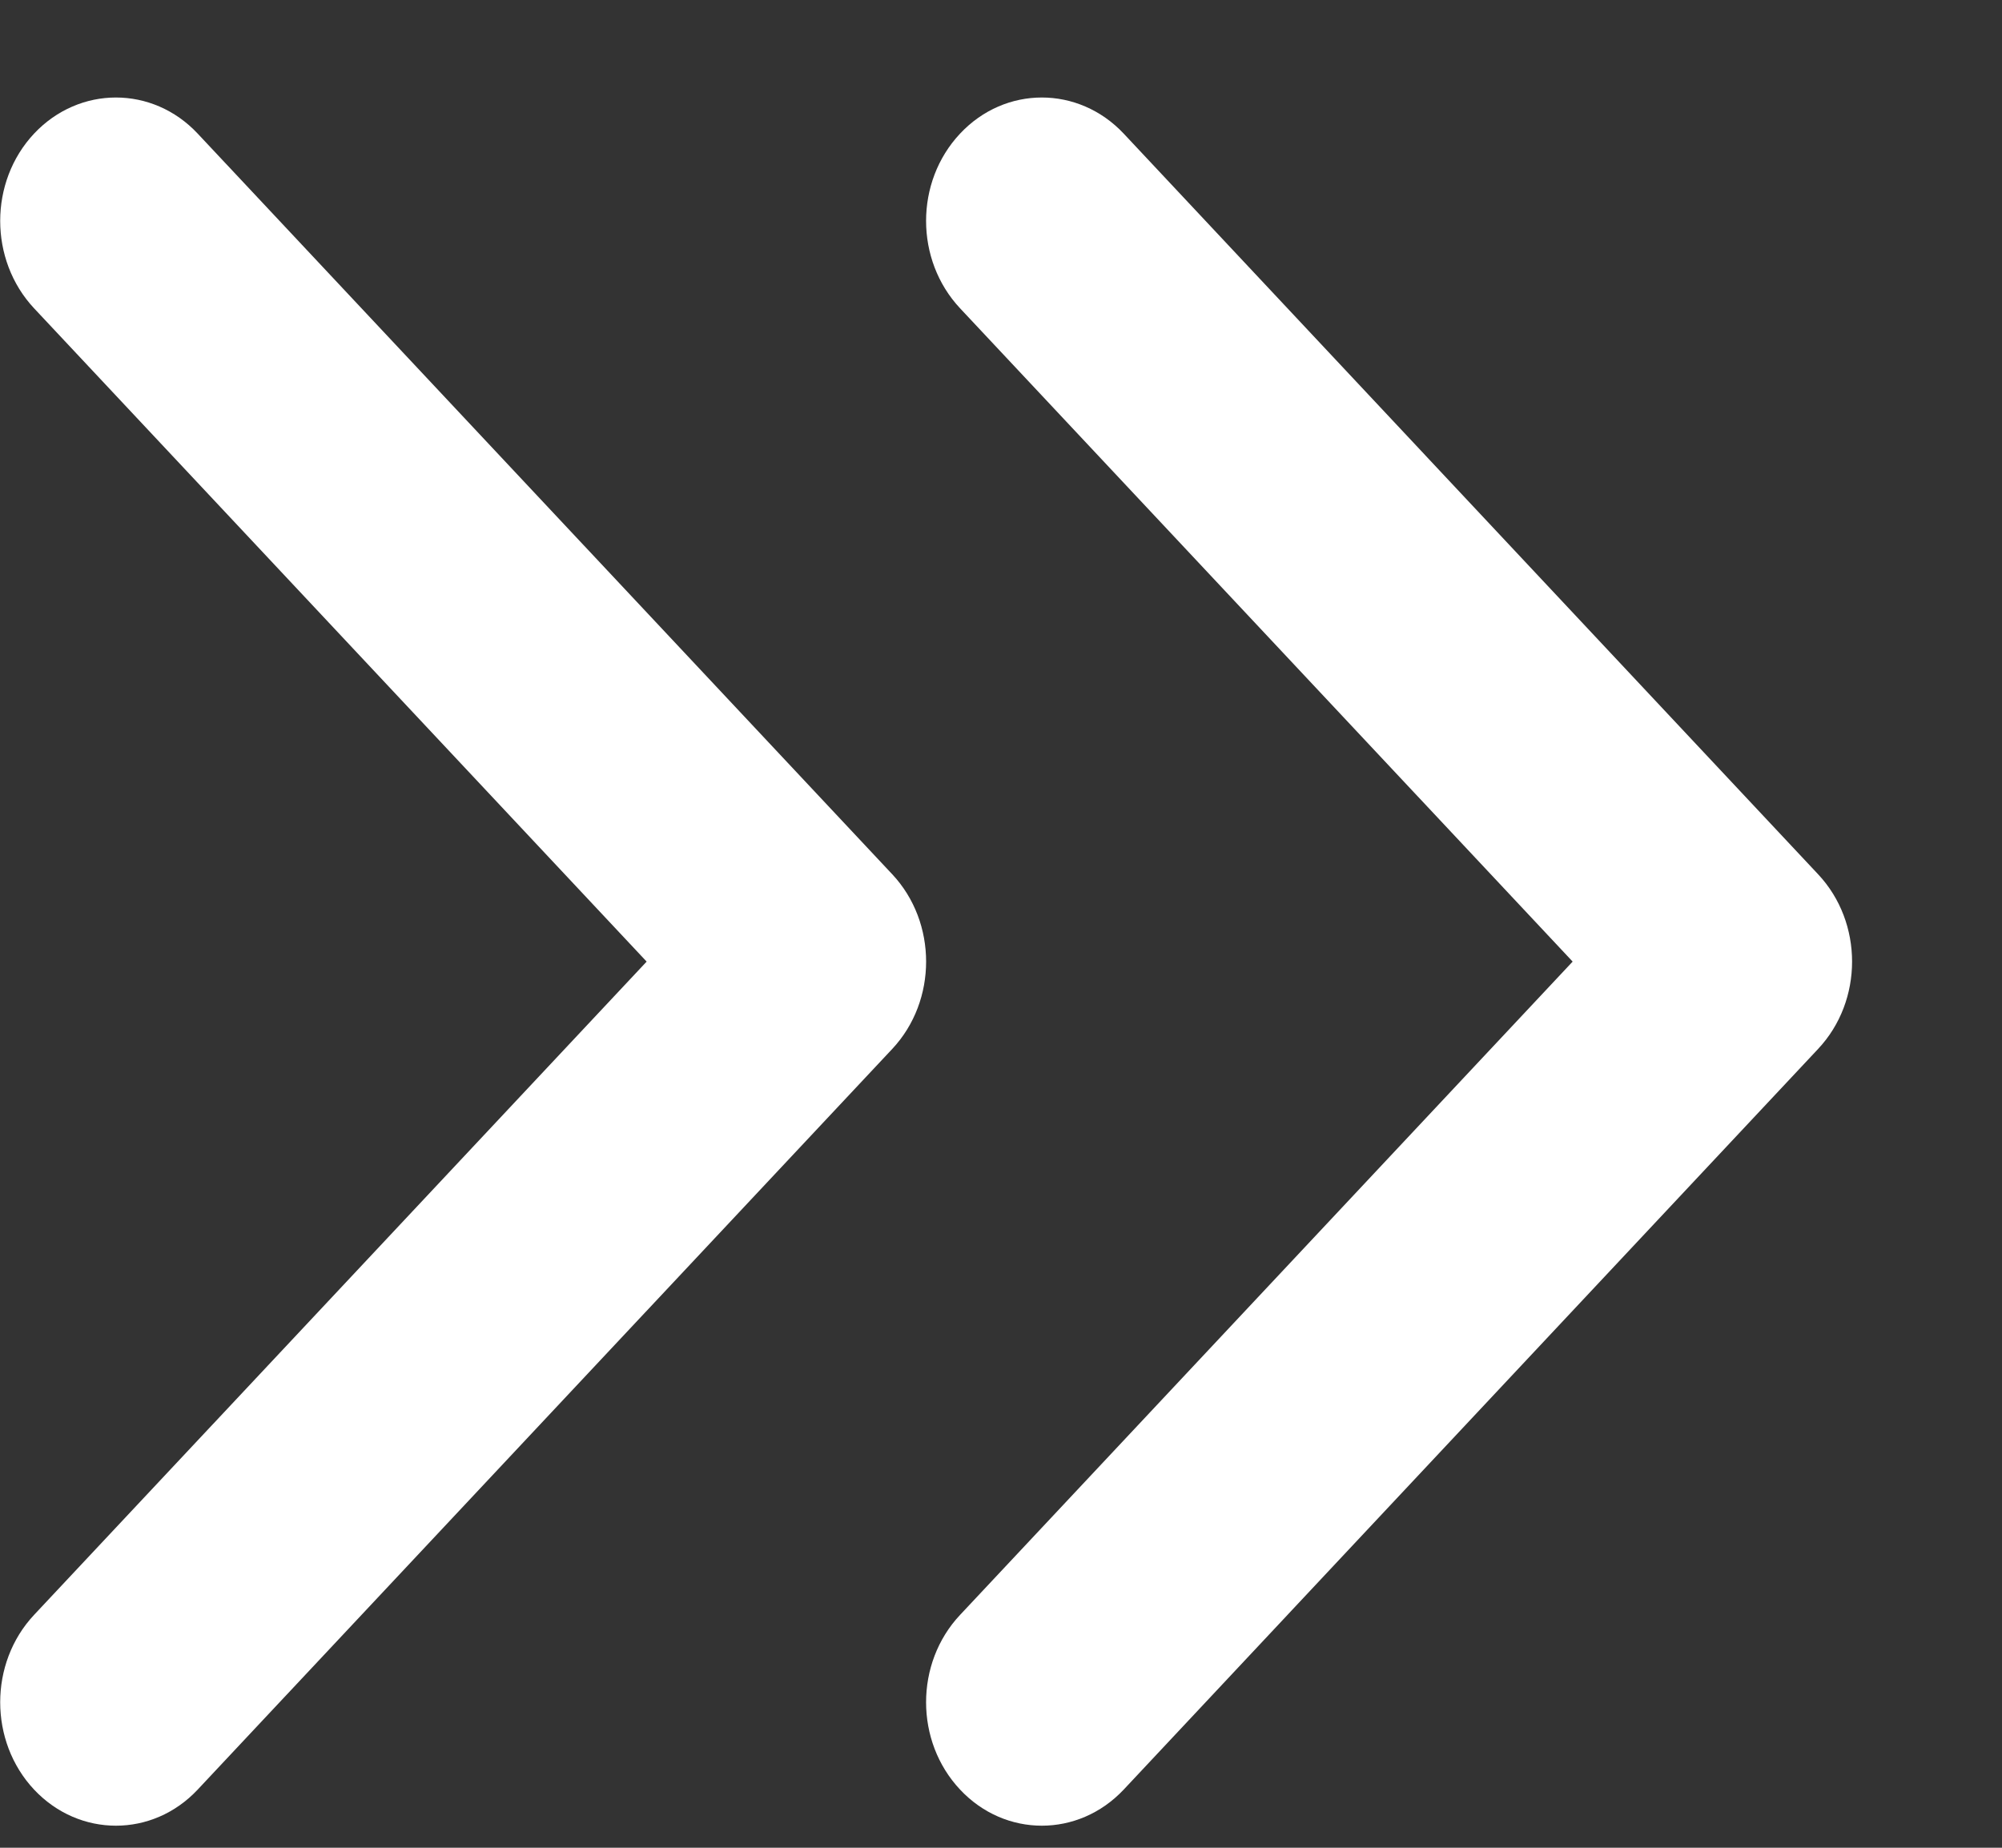
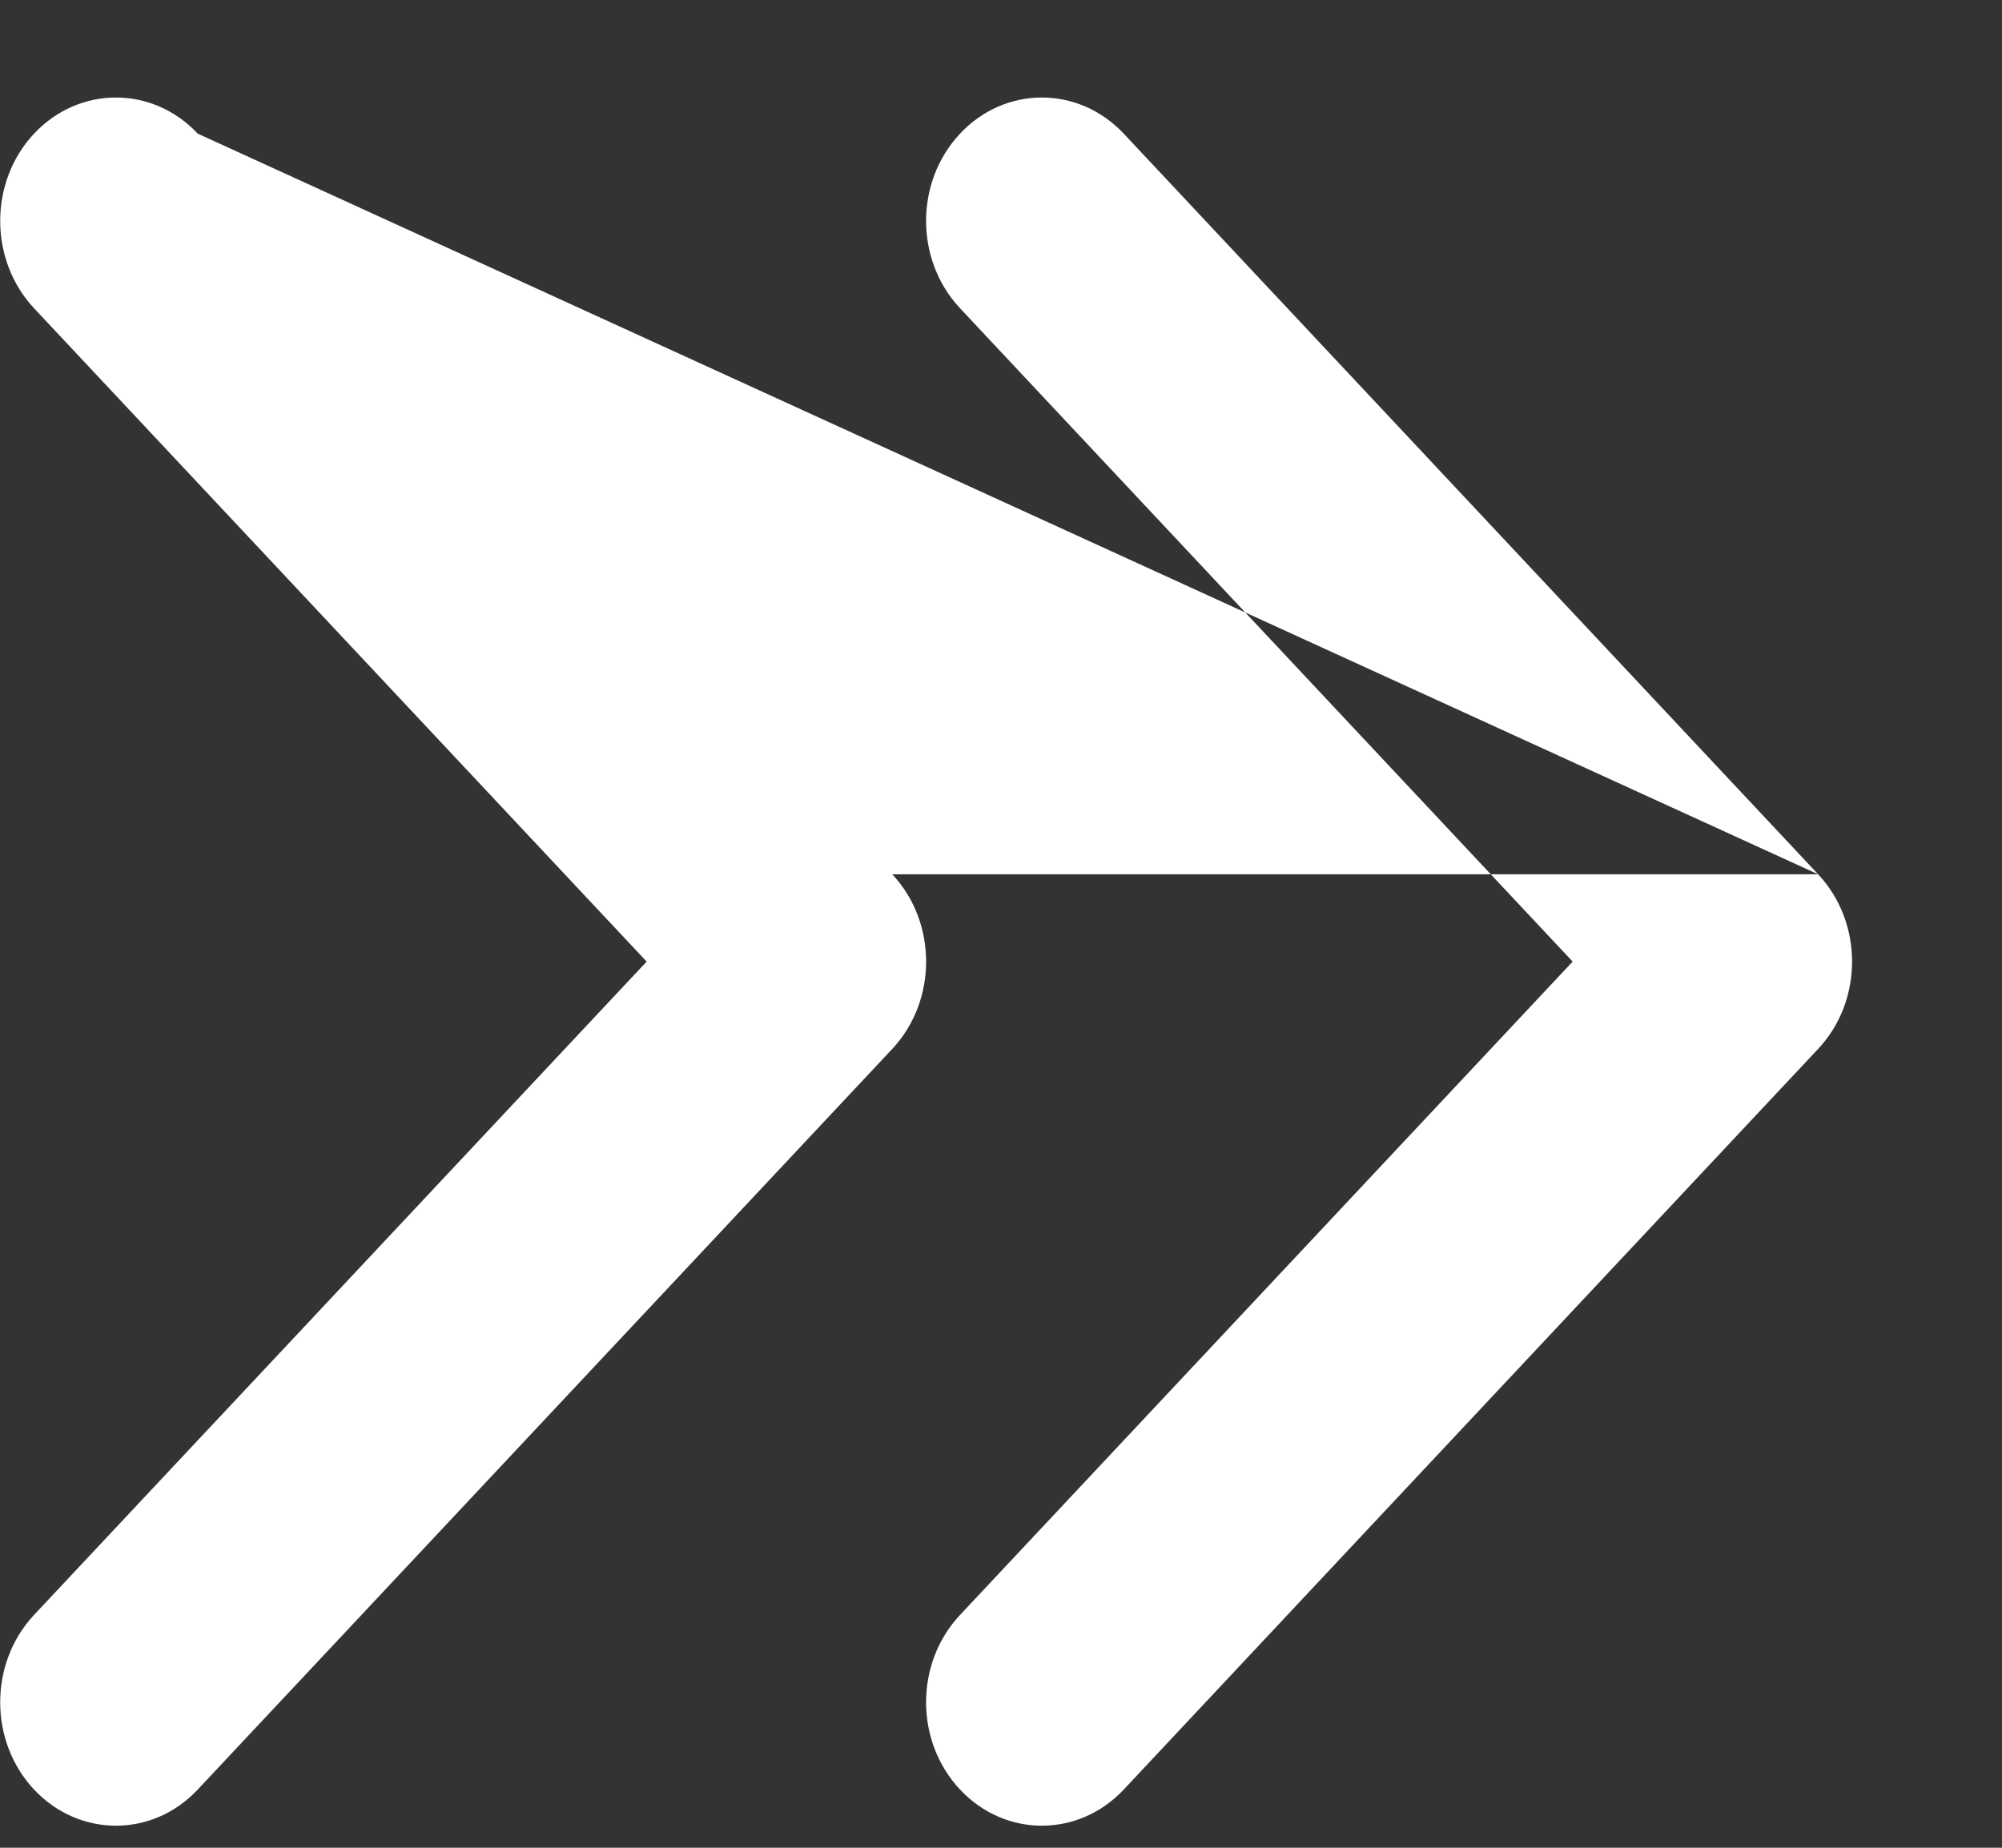
<svg xmlns="http://www.w3.org/2000/svg" width="13" height="12" viewBox="0 0 13 12" fill="none">
  <rect x="0" y="0" width="13" height="12" fill="#333333" stroke="none" />
-   <path fill-rule="evenodd" clip-rule="evenodd" d="M11.806 5.678C12.1 5.991 12.1 6.499 11.806 6.812L7.297 11.622C7.003 11.935 6.527 11.935 6.234 11.622C5.94 11.309 5.94 10.801 6.234 10.488L10.212 6.245L6.234 2.002C5.94 1.688 5.94 1.181 6.234 0.868C6.527 0.555 7.003 0.555 7.297 0.868L11.806 5.678ZM1.284 0.868L5.794 5.678C6.087 5.991 6.087 6.499 5.794 6.812L1.284 11.622C0.991 11.935 0.515 11.935 0.221 11.622C-0.072 11.309 -0.072 10.801 0.221 10.488L4.199 6.245L0.221 2.002C-0.072 1.688 -0.072 1.181 0.221 0.868C0.515 0.555 0.991 0.555 1.284 0.868Z" fill="white" />
+   <path fill-rule="evenodd" clip-rule="evenodd" d="M11.806 5.678C12.1 5.991 12.1 6.499 11.806 6.812L7.297 11.622C7.003 11.935 6.527 11.935 6.234 11.622C5.94 11.309 5.94 10.801 6.234 10.488L10.212 6.245L6.234 2.002C5.94 1.688 5.94 1.181 6.234 0.868C6.527 0.555 7.003 0.555 7.297 0.868L11.806 5.678ZL5.794 5.678C6.087 5.991 6.087 6.499 5.794 6.812L1.284 11.622C0.991 11.935 0.515 11.935 0.221 11.622C-0.072 11.309 -0.072 10.801 0.221 10.488L4.199 6.245L0.221 2.002C-0.072 1.688 -0.072 1.181 0.221 0.868C0.515 0.555 0.991 0.555 1.284 0.868Z" fill="white" />
</svg>